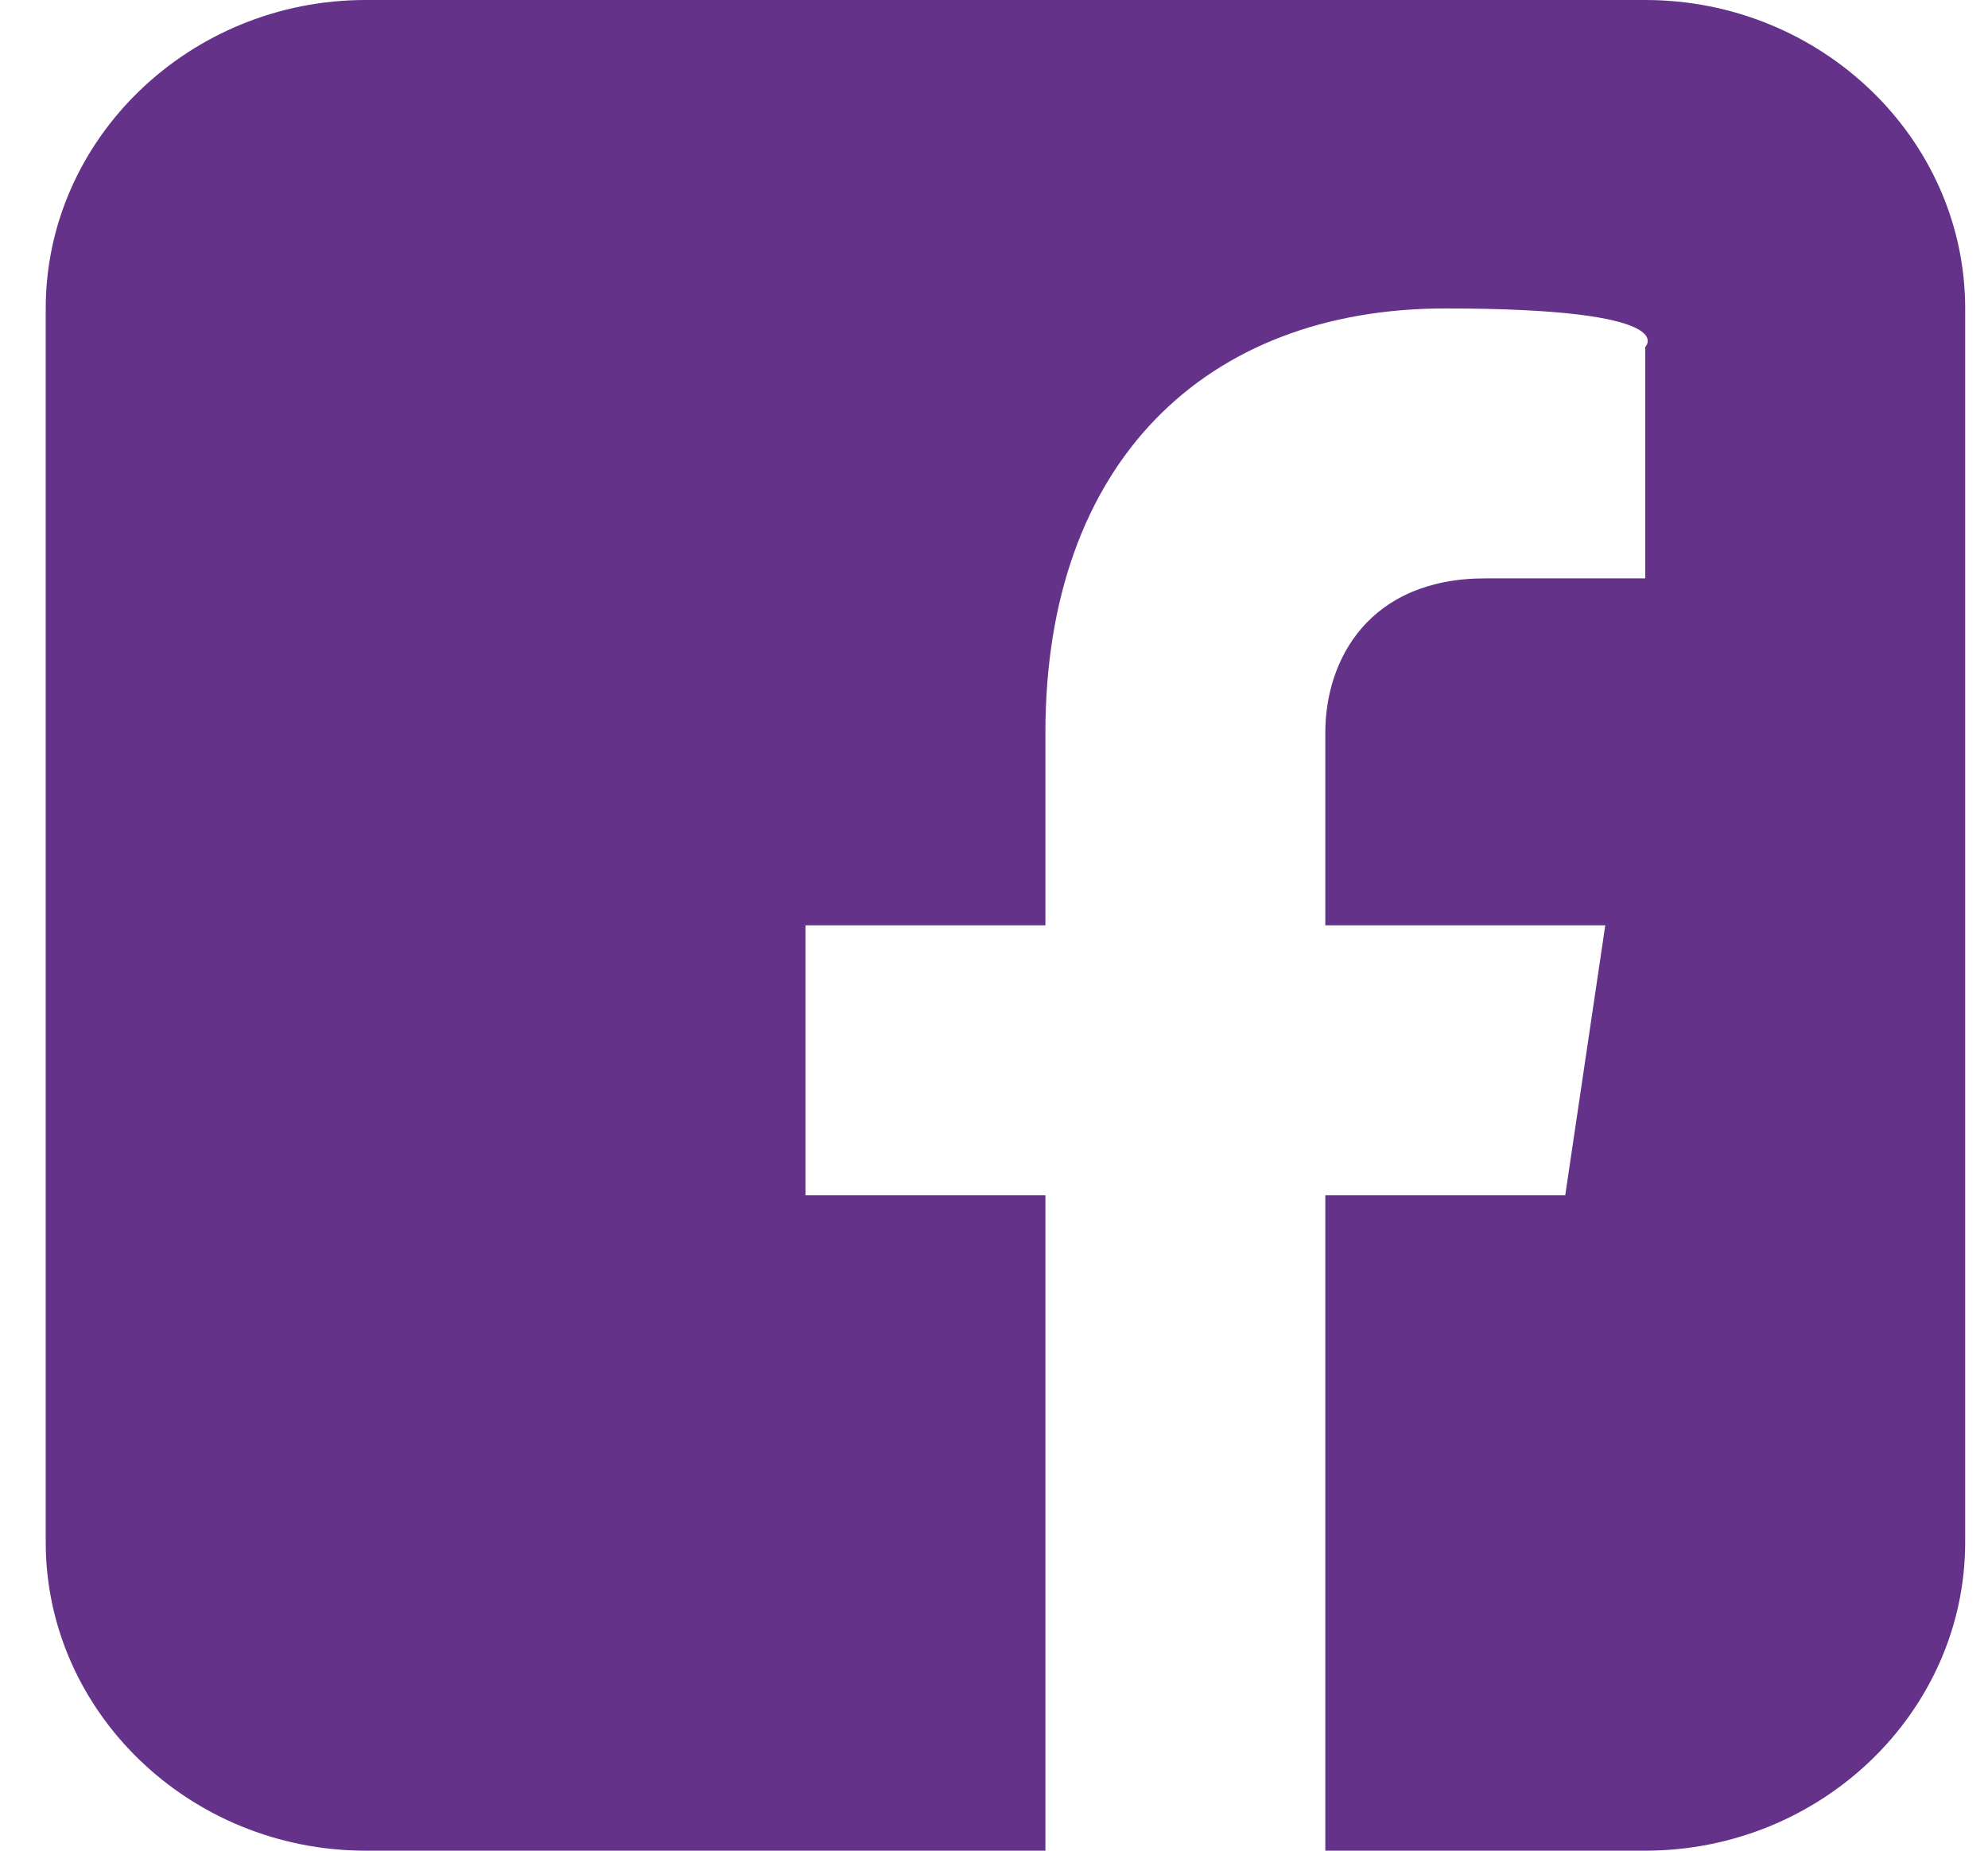
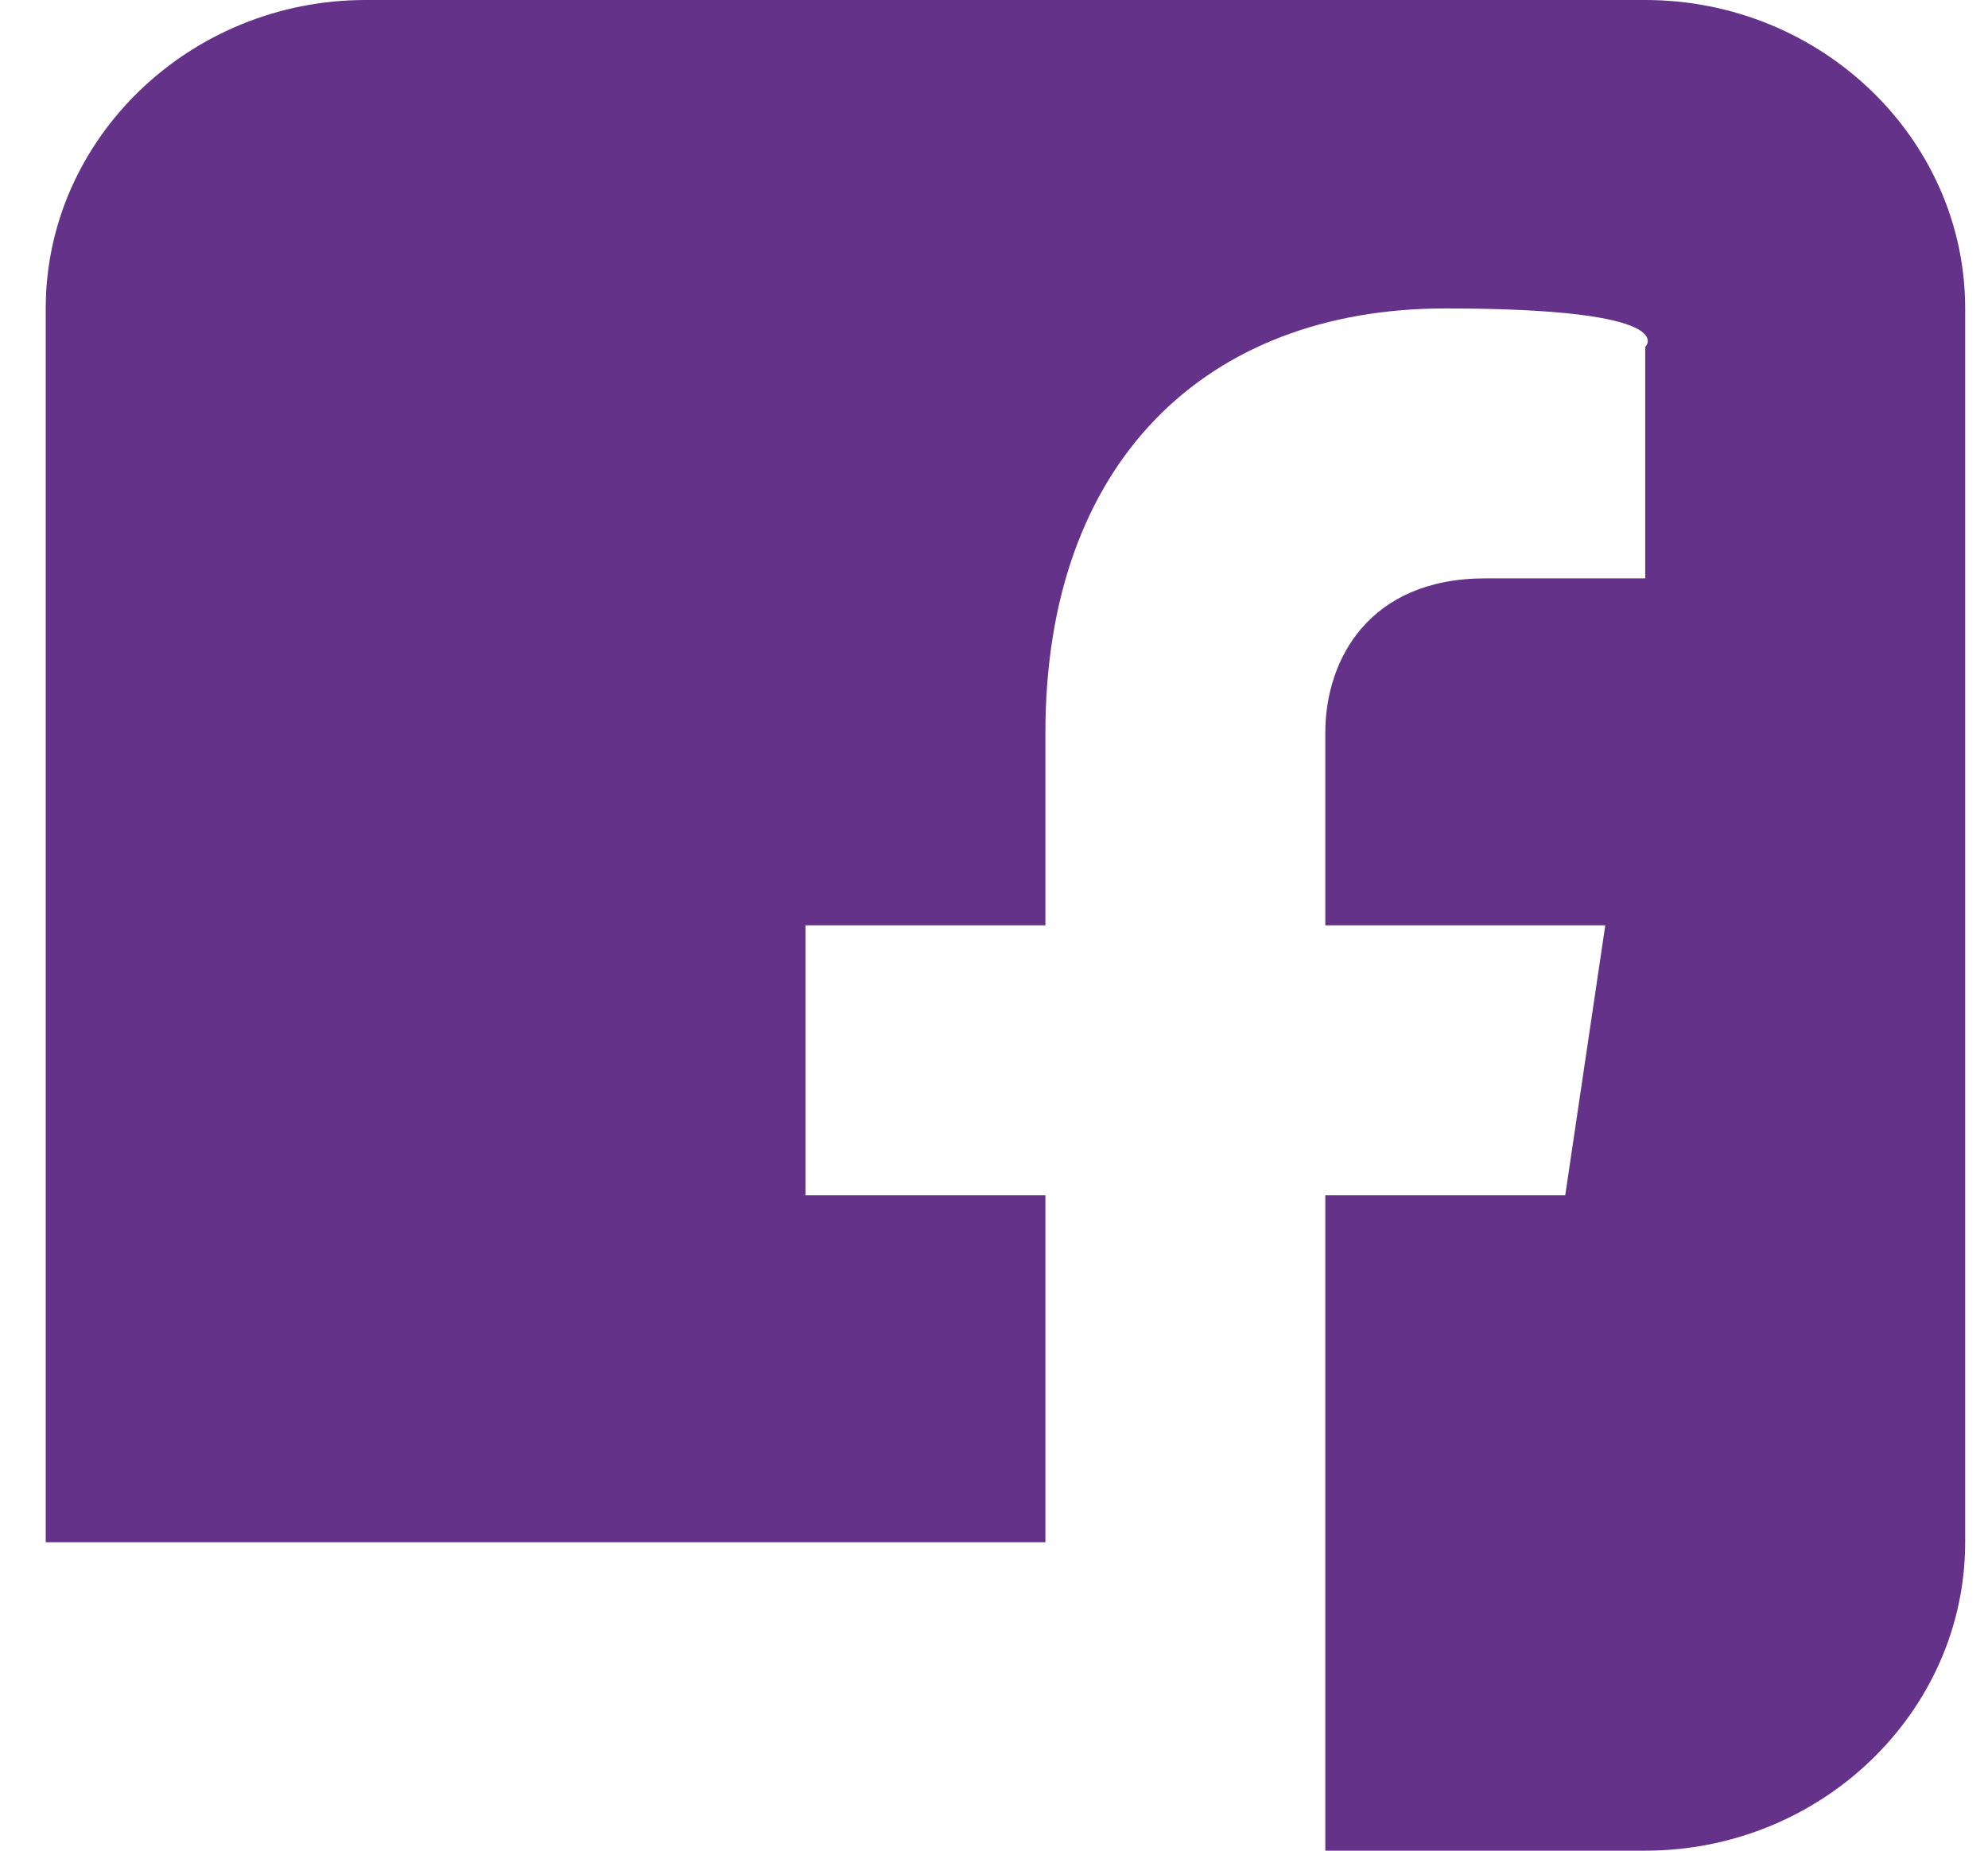
<svg xmlns="http://www.w3.org/2000/svg" width="29" height="27" viewBox="0 0 29 27" fill="none">
-   <path d="M24 0H5.333C2.767 0 0.667 2.025 0.667 4.5V22.5C0.667 24.975 2.767 27 5.333 27H15.25V17.438H11.75V13.5H15.25V10.688C15.25 6.75 17.583 4.5 21.083 4.5C24.583 4.5 24 5.062 24 5.062V8.438H21.667C19.975 8.438 19.333 9.619 19.333 10.688V13.5H23.417L22.833 17.438H19.333V27H24C26.567 27 28.667 24.975 28.667 22.5V4.5C28.667 2.025 26.567 0 24 0Z" fill="#653289" />
+   <path d="M24 0H5.333C2.767 0 0.667 2.025 0.667 4.5V22.5H15.25V17.438H11.75V13.5H15.25V10.688C15.25 6.75 17.583 4.5 21.083 4.5C24.583 4.5 24 5.062 24 5.062V8.438H21.667C19.975 8.438 19.333 9.619 19.333 10.688V13.5H23.417L22.833 17.438H19.333V27H24C26.567 27 28.667 24.975 28.667 22.5V4.5C28.667 2.025 26.567 0 24 0Z" fill="#653289" />
</svg>